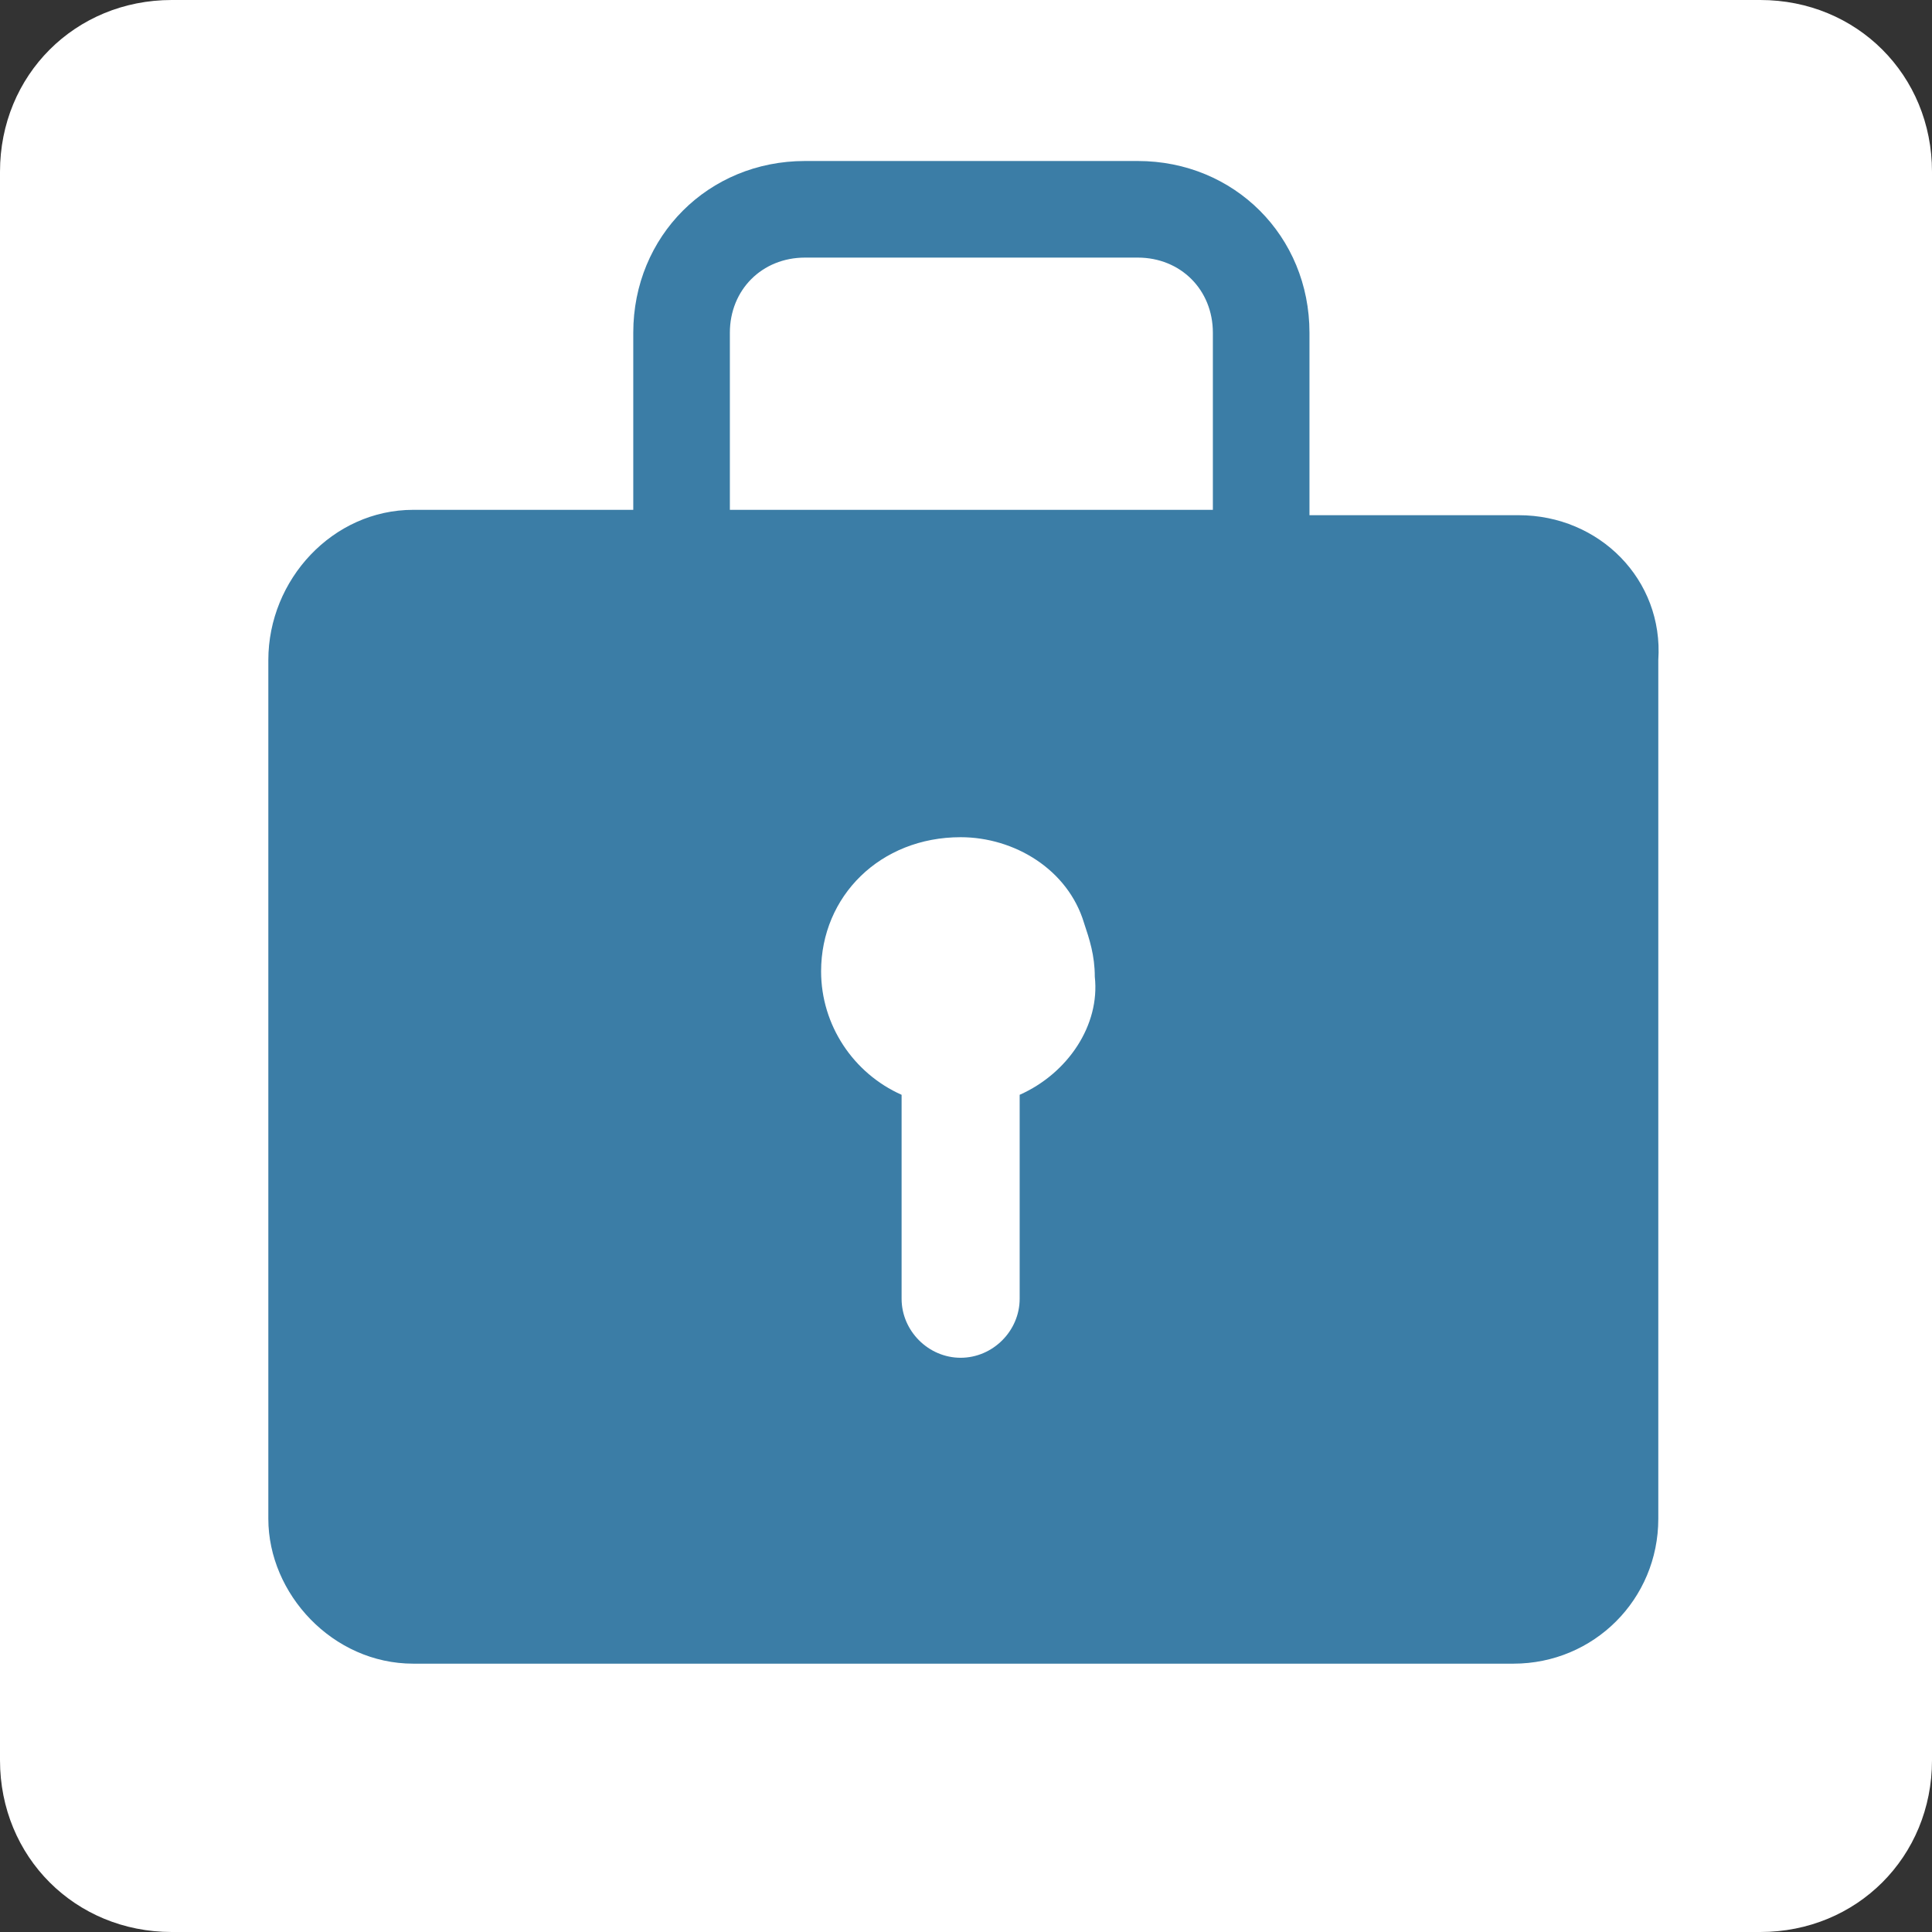
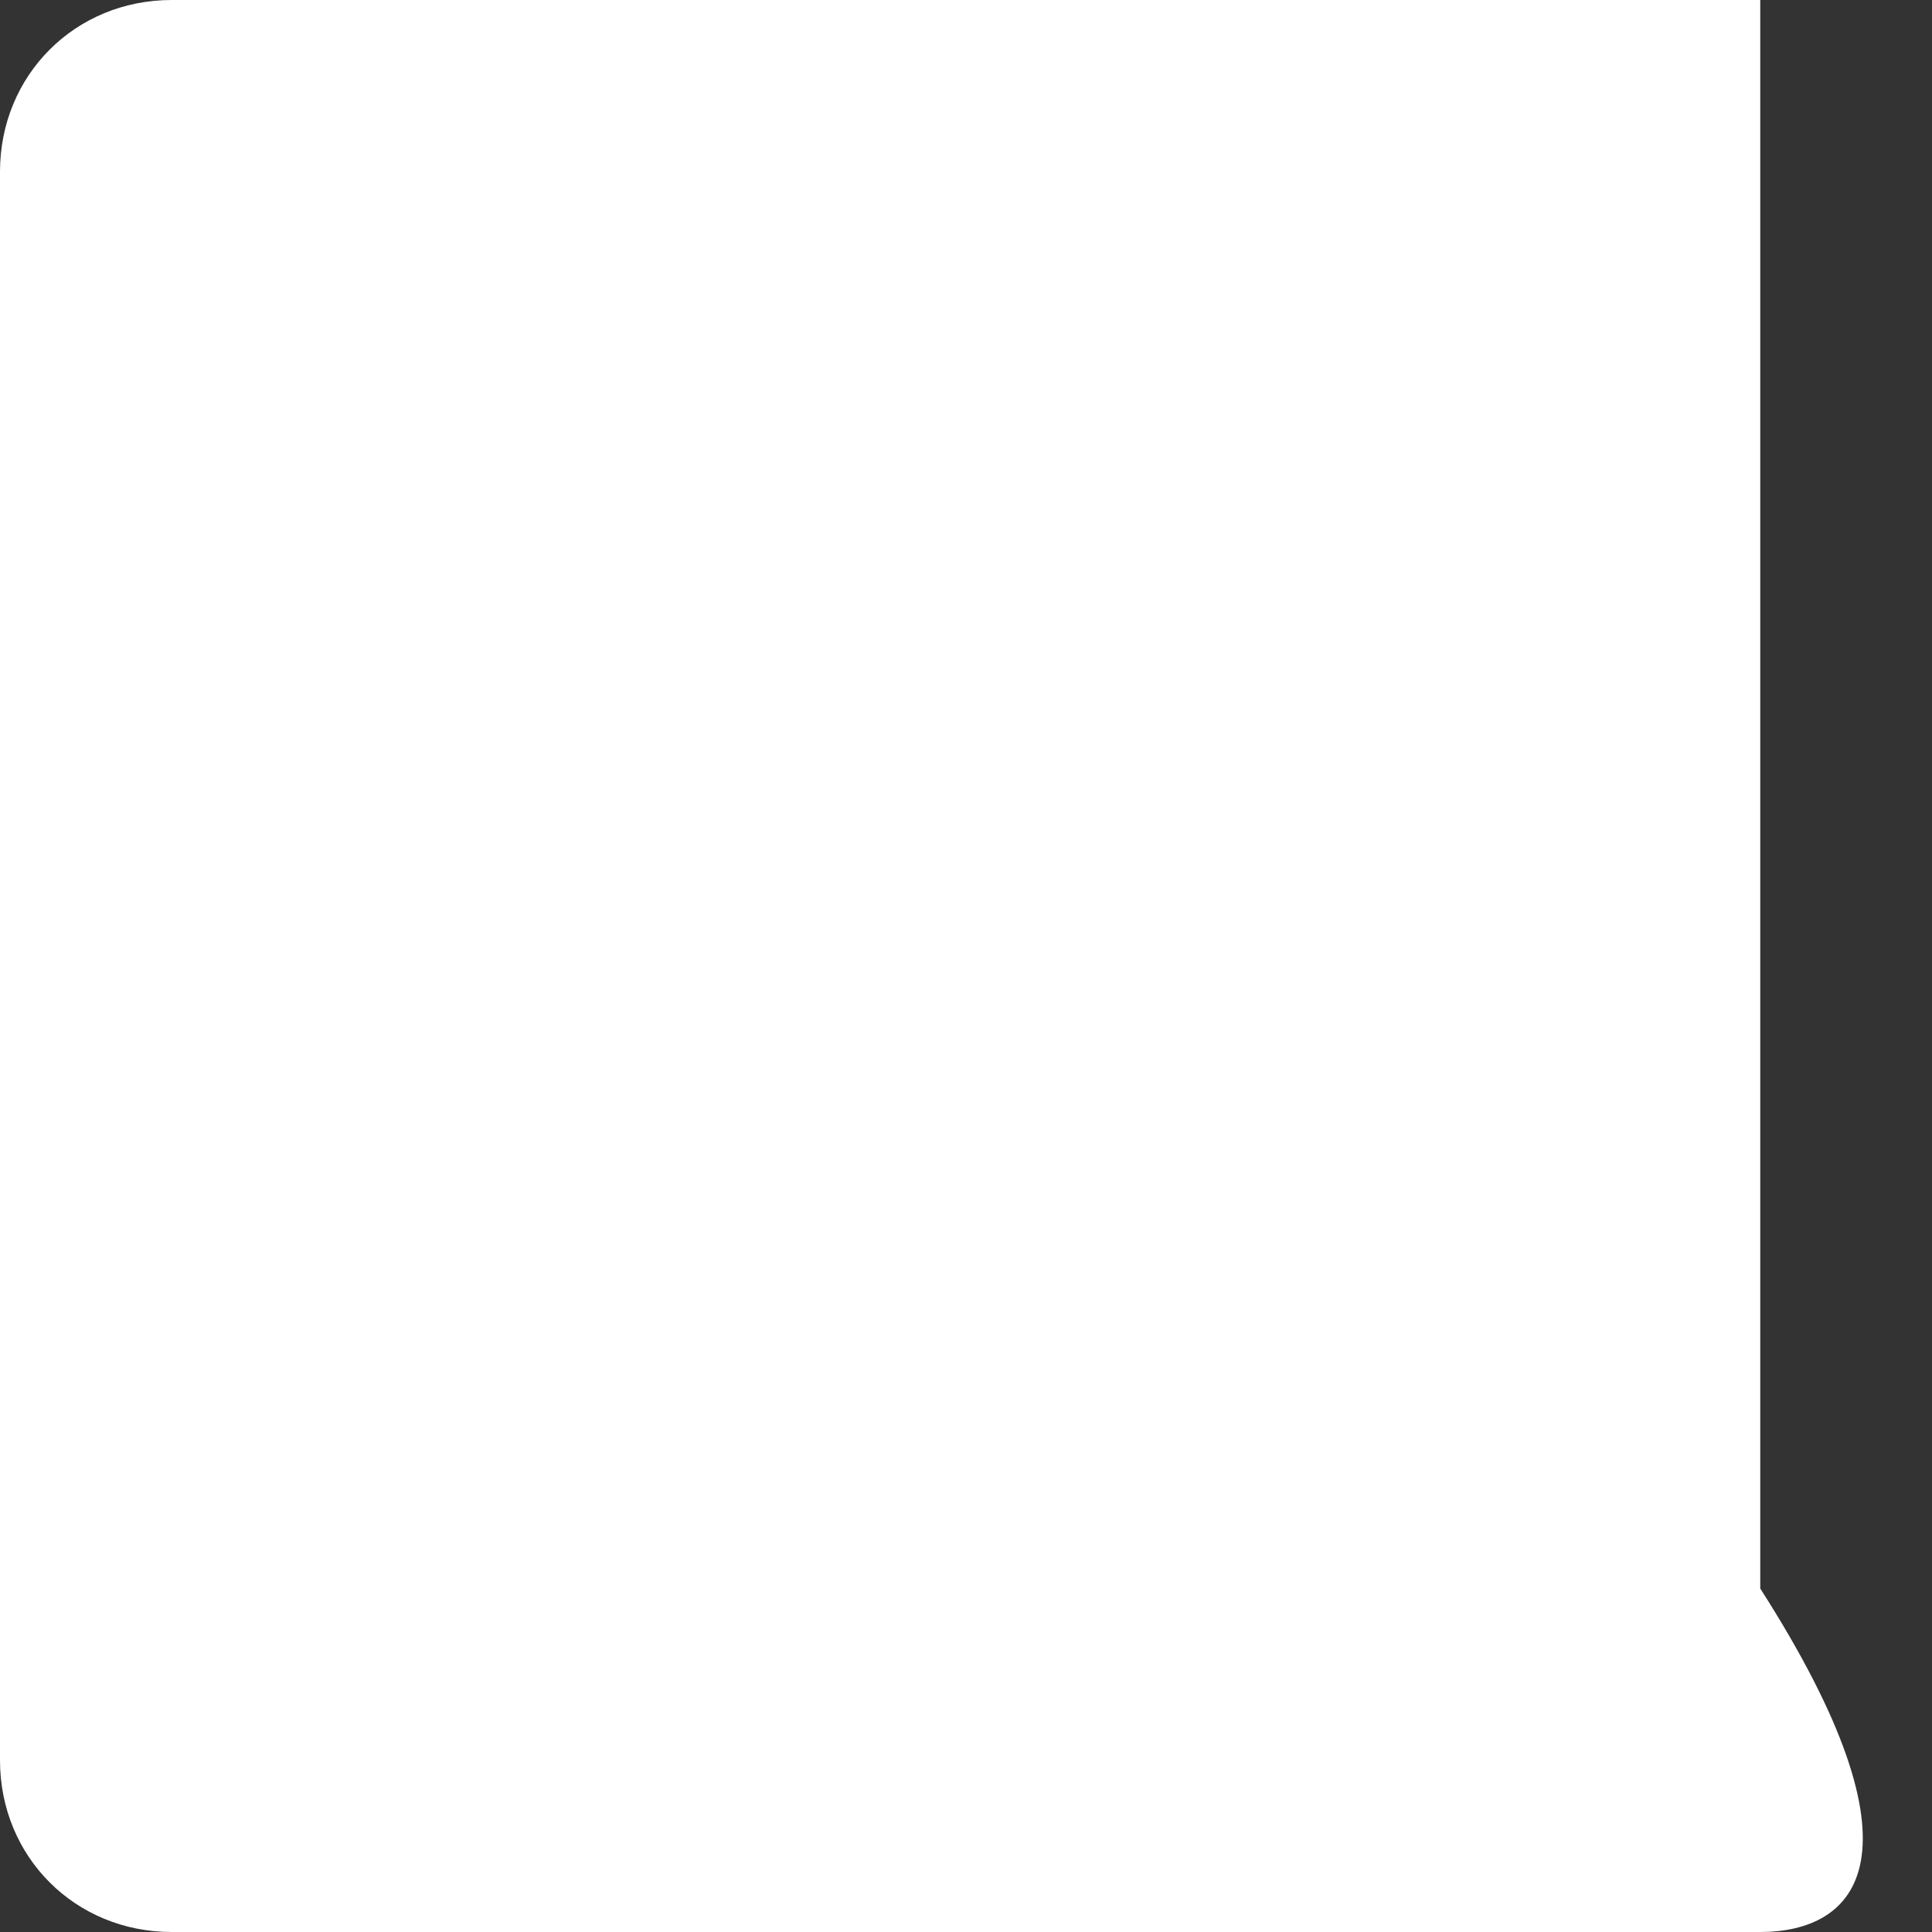
<svg xmlns="http://www.w3.org/2000/svg" version="1.1" id="Layer_1" x="0px" y="0px" viewBox="0 0 36 36" style="enable-background:new 0 0 36 36;" xml:space="preserve">
  <rect x="0" y="0" width="36" height="36" fill="#333333" stroke="none" />
  <style type="text/css">
	.st0{fill:#FFFFFF;}
	.st1{fill:#3B7DA6;}
</style>
-   <path class="st0" d="M32.8,36H3.2C1.4,36,0,34.6,0,32.8V3.2C0,1.4,1.4,0,3.2,0h29.6C34.6,0,36,1.4,36,3.2v29.6  C36,34.6,34.6,36,32.8,36z" />
-   <path class="st1" d="M28.3,9.6l-3.9,0V6.2C24.4,4.4,23,3,21.2,3H15c-1.8,0-3.2,1.4-3.2,3.2v3.3l-4.1,0C6.2,9.5,5,10.8,5,12.3l0,16  C5,29.7,6.2,31,7.7,31l20.5,0c1.5,0,2.7-1.2,2.7-2.7l0-16C31,10.8,29.8,9.6,28.3,9.6z M13.6,6.2c0-0.8,0.6-1.4,1.4-1.4h6.2  c0.8,0,1.4,0.6,1.4,1.4v3.3h-9V6.2z M19,20.4v3.8c0,0.6-0.5,1.1-1.1,1.1c-0.6,0-1.1-0.5-1.1-1.1v-3.8c-0.9-0.4-1.5-1.3-1.5-2.3  c0-1.4,1.1-2.5,2.6-2.5c1,0,2,0.6,2.3,1.6c0.1,0.3,0.2,0.6,0.2,1C20.5,19.1,19.9,20,19,20.4z" />
+   <path class="st0" d="M32.8,36H3.2C1.4,36,0,34.6,0,32.8V3.2C0,1.4,1.4,0,3.2,0h29.6v29.6  C36,34.6,34.6,36,32.8,36z" />
</svg>